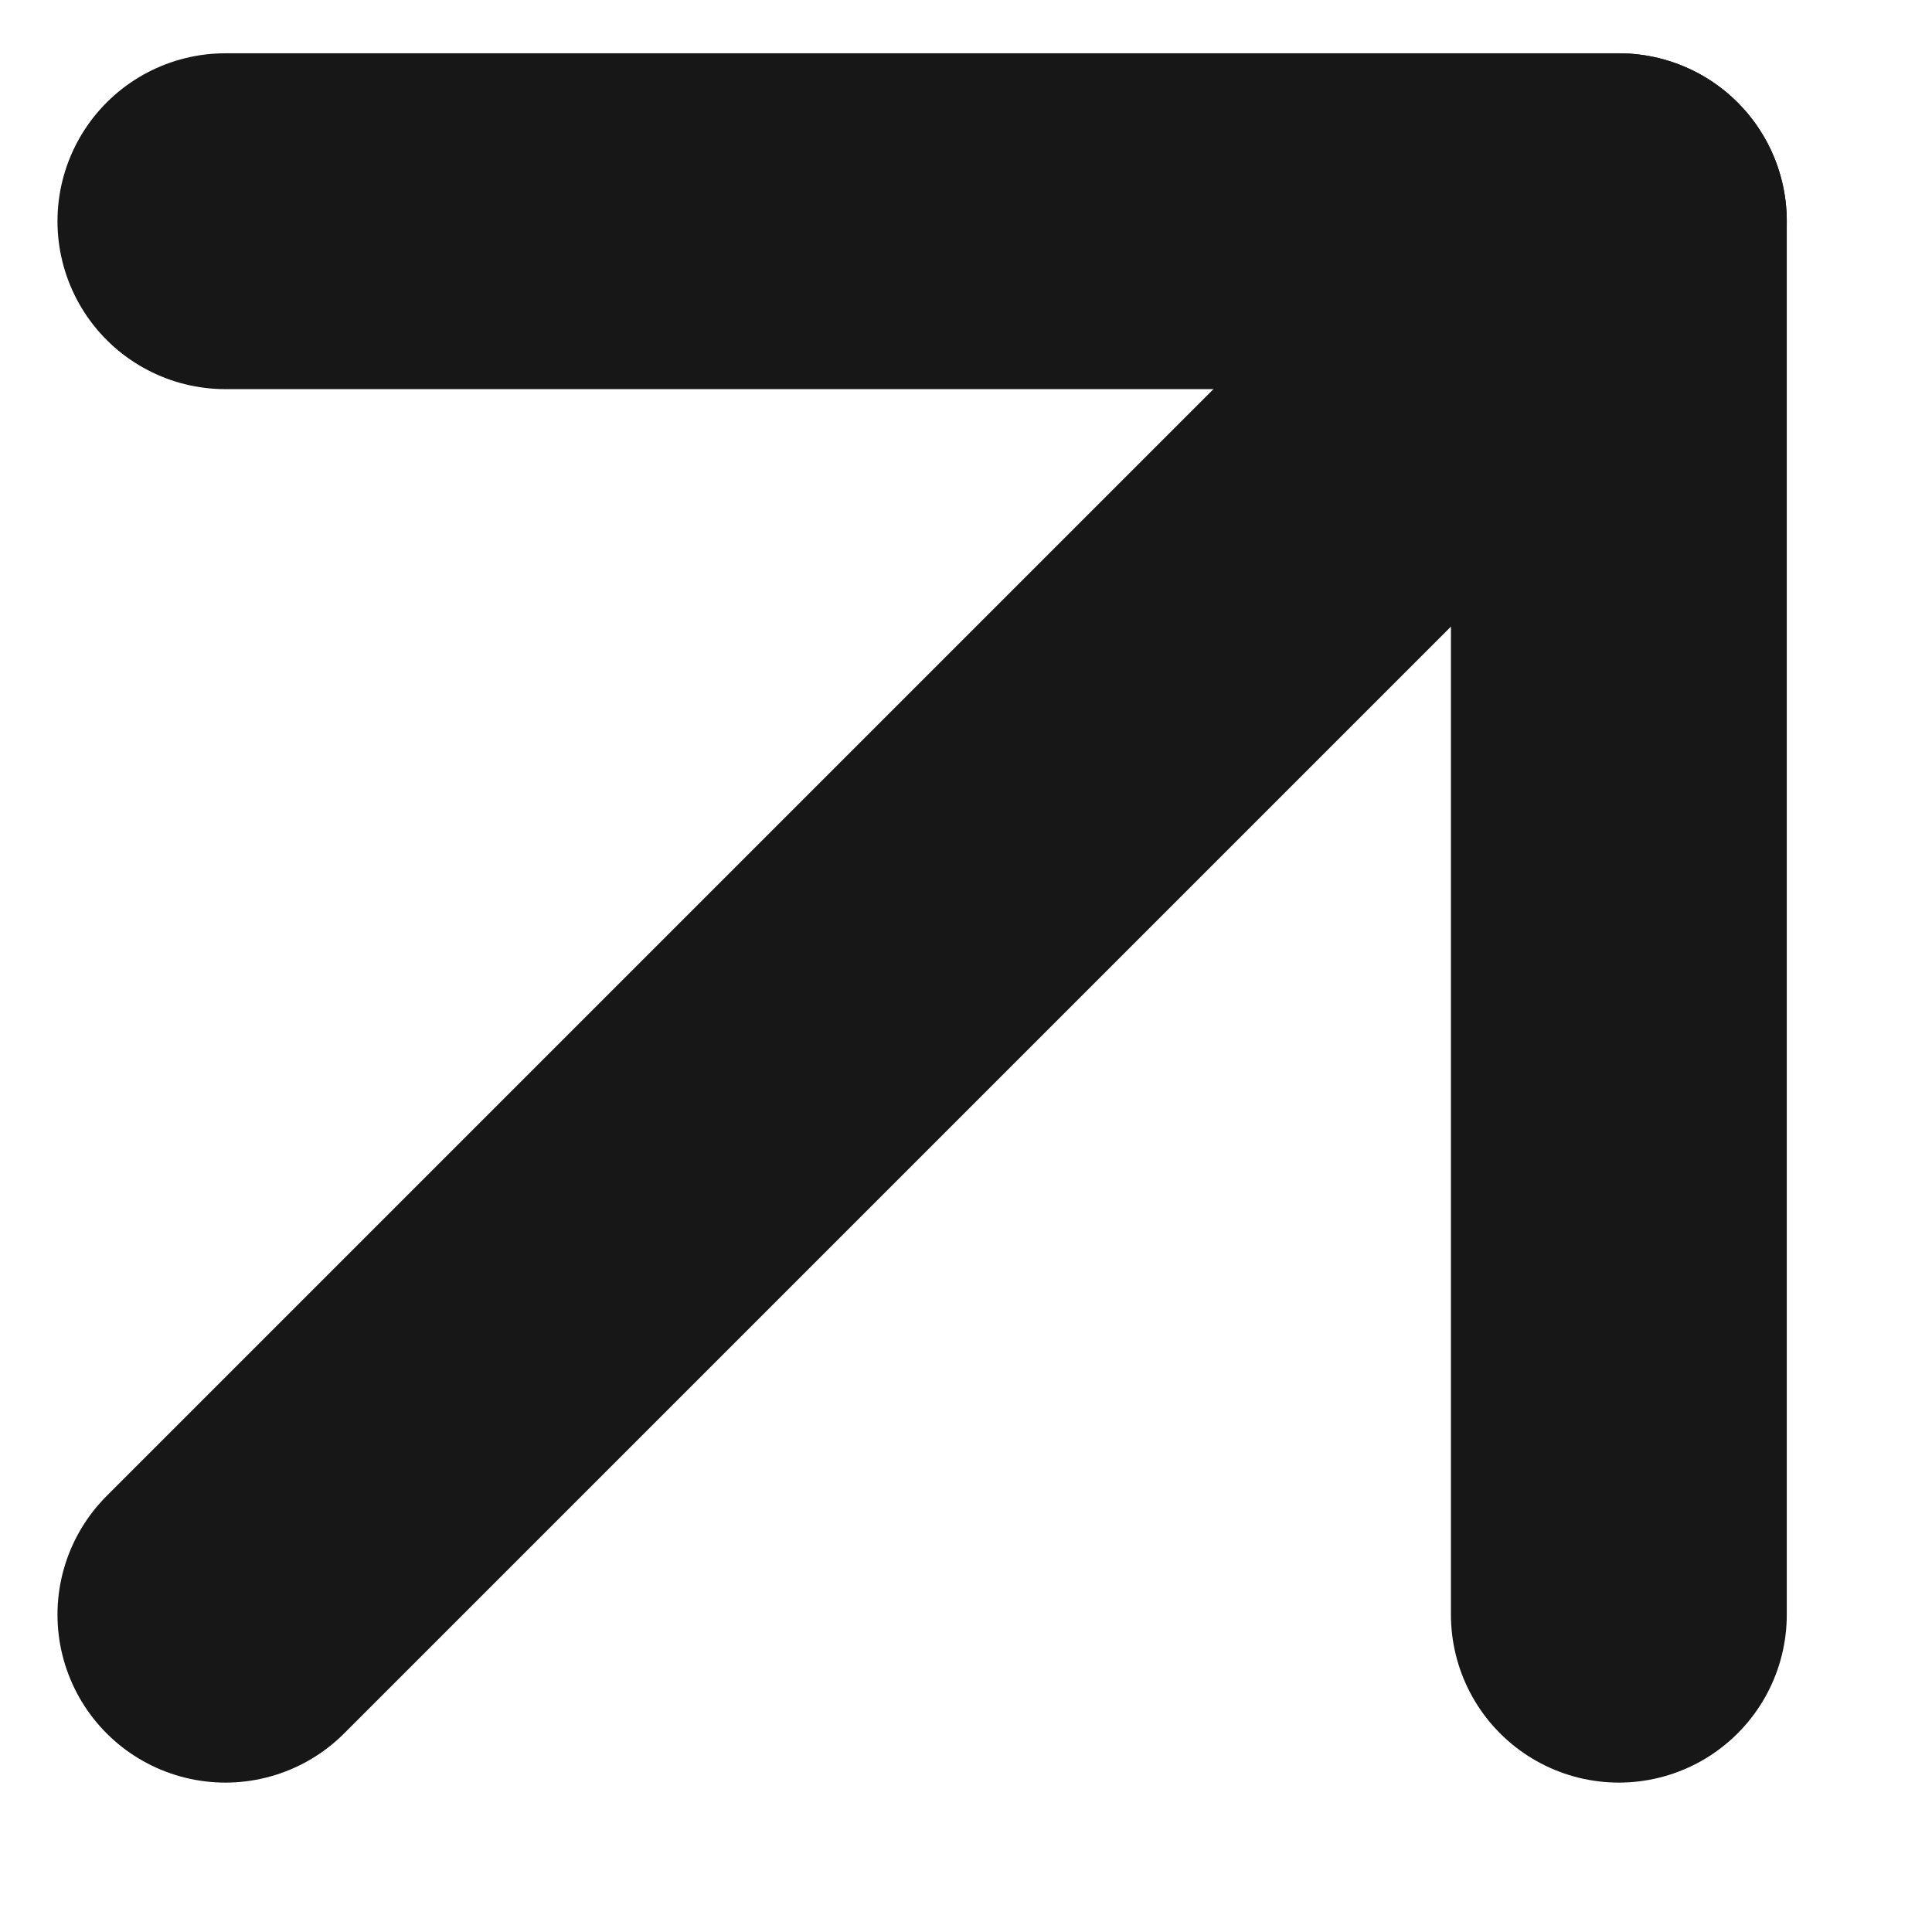
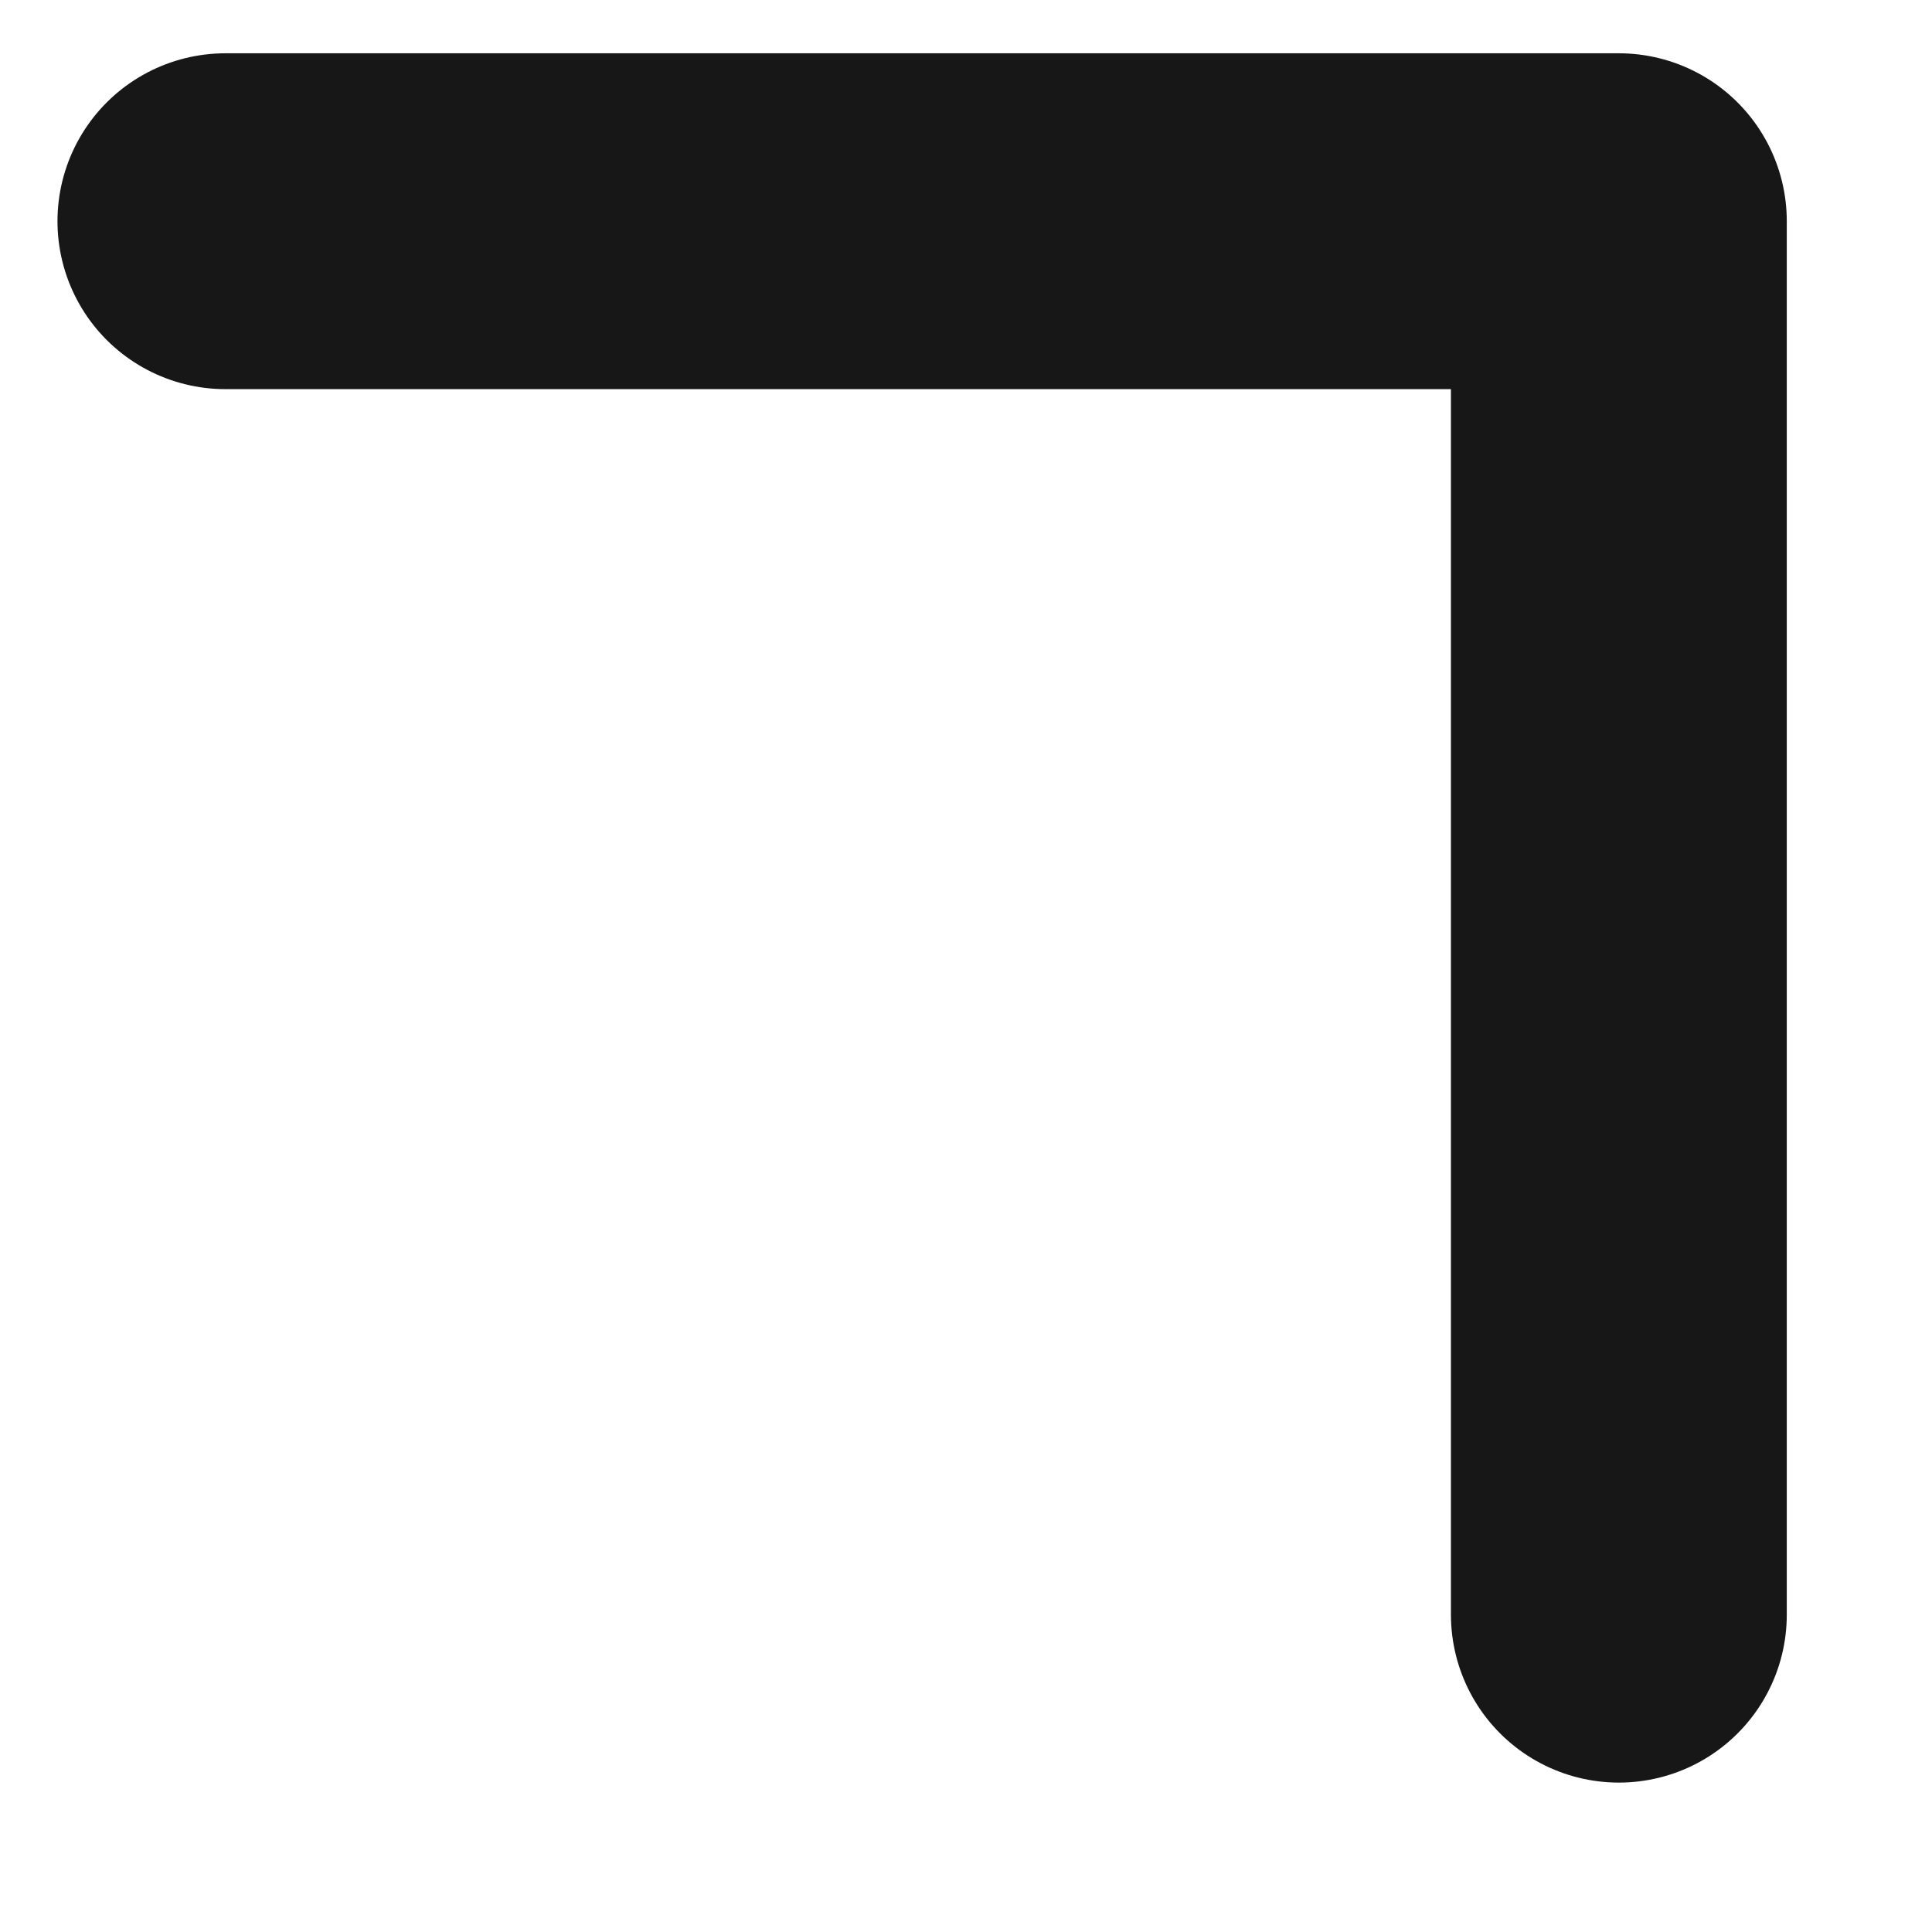
<svg xmlns="http://www.w3.org/2000/svg" width="12" height="12" viewBox="0 0 12 12" fill="none">
-   <path d="M1.4 10.029L10.055 1.374" stroke="#171717" stroke-width="2.086" stroke-linecap="round" stroke-linejoin="round" />
  <path d="M1.4 1.374H10.055V10.029" stroke="#171717" stroke-width="2.086" stroke-linecap="round" stroke-linejoin="round" />
</svg>